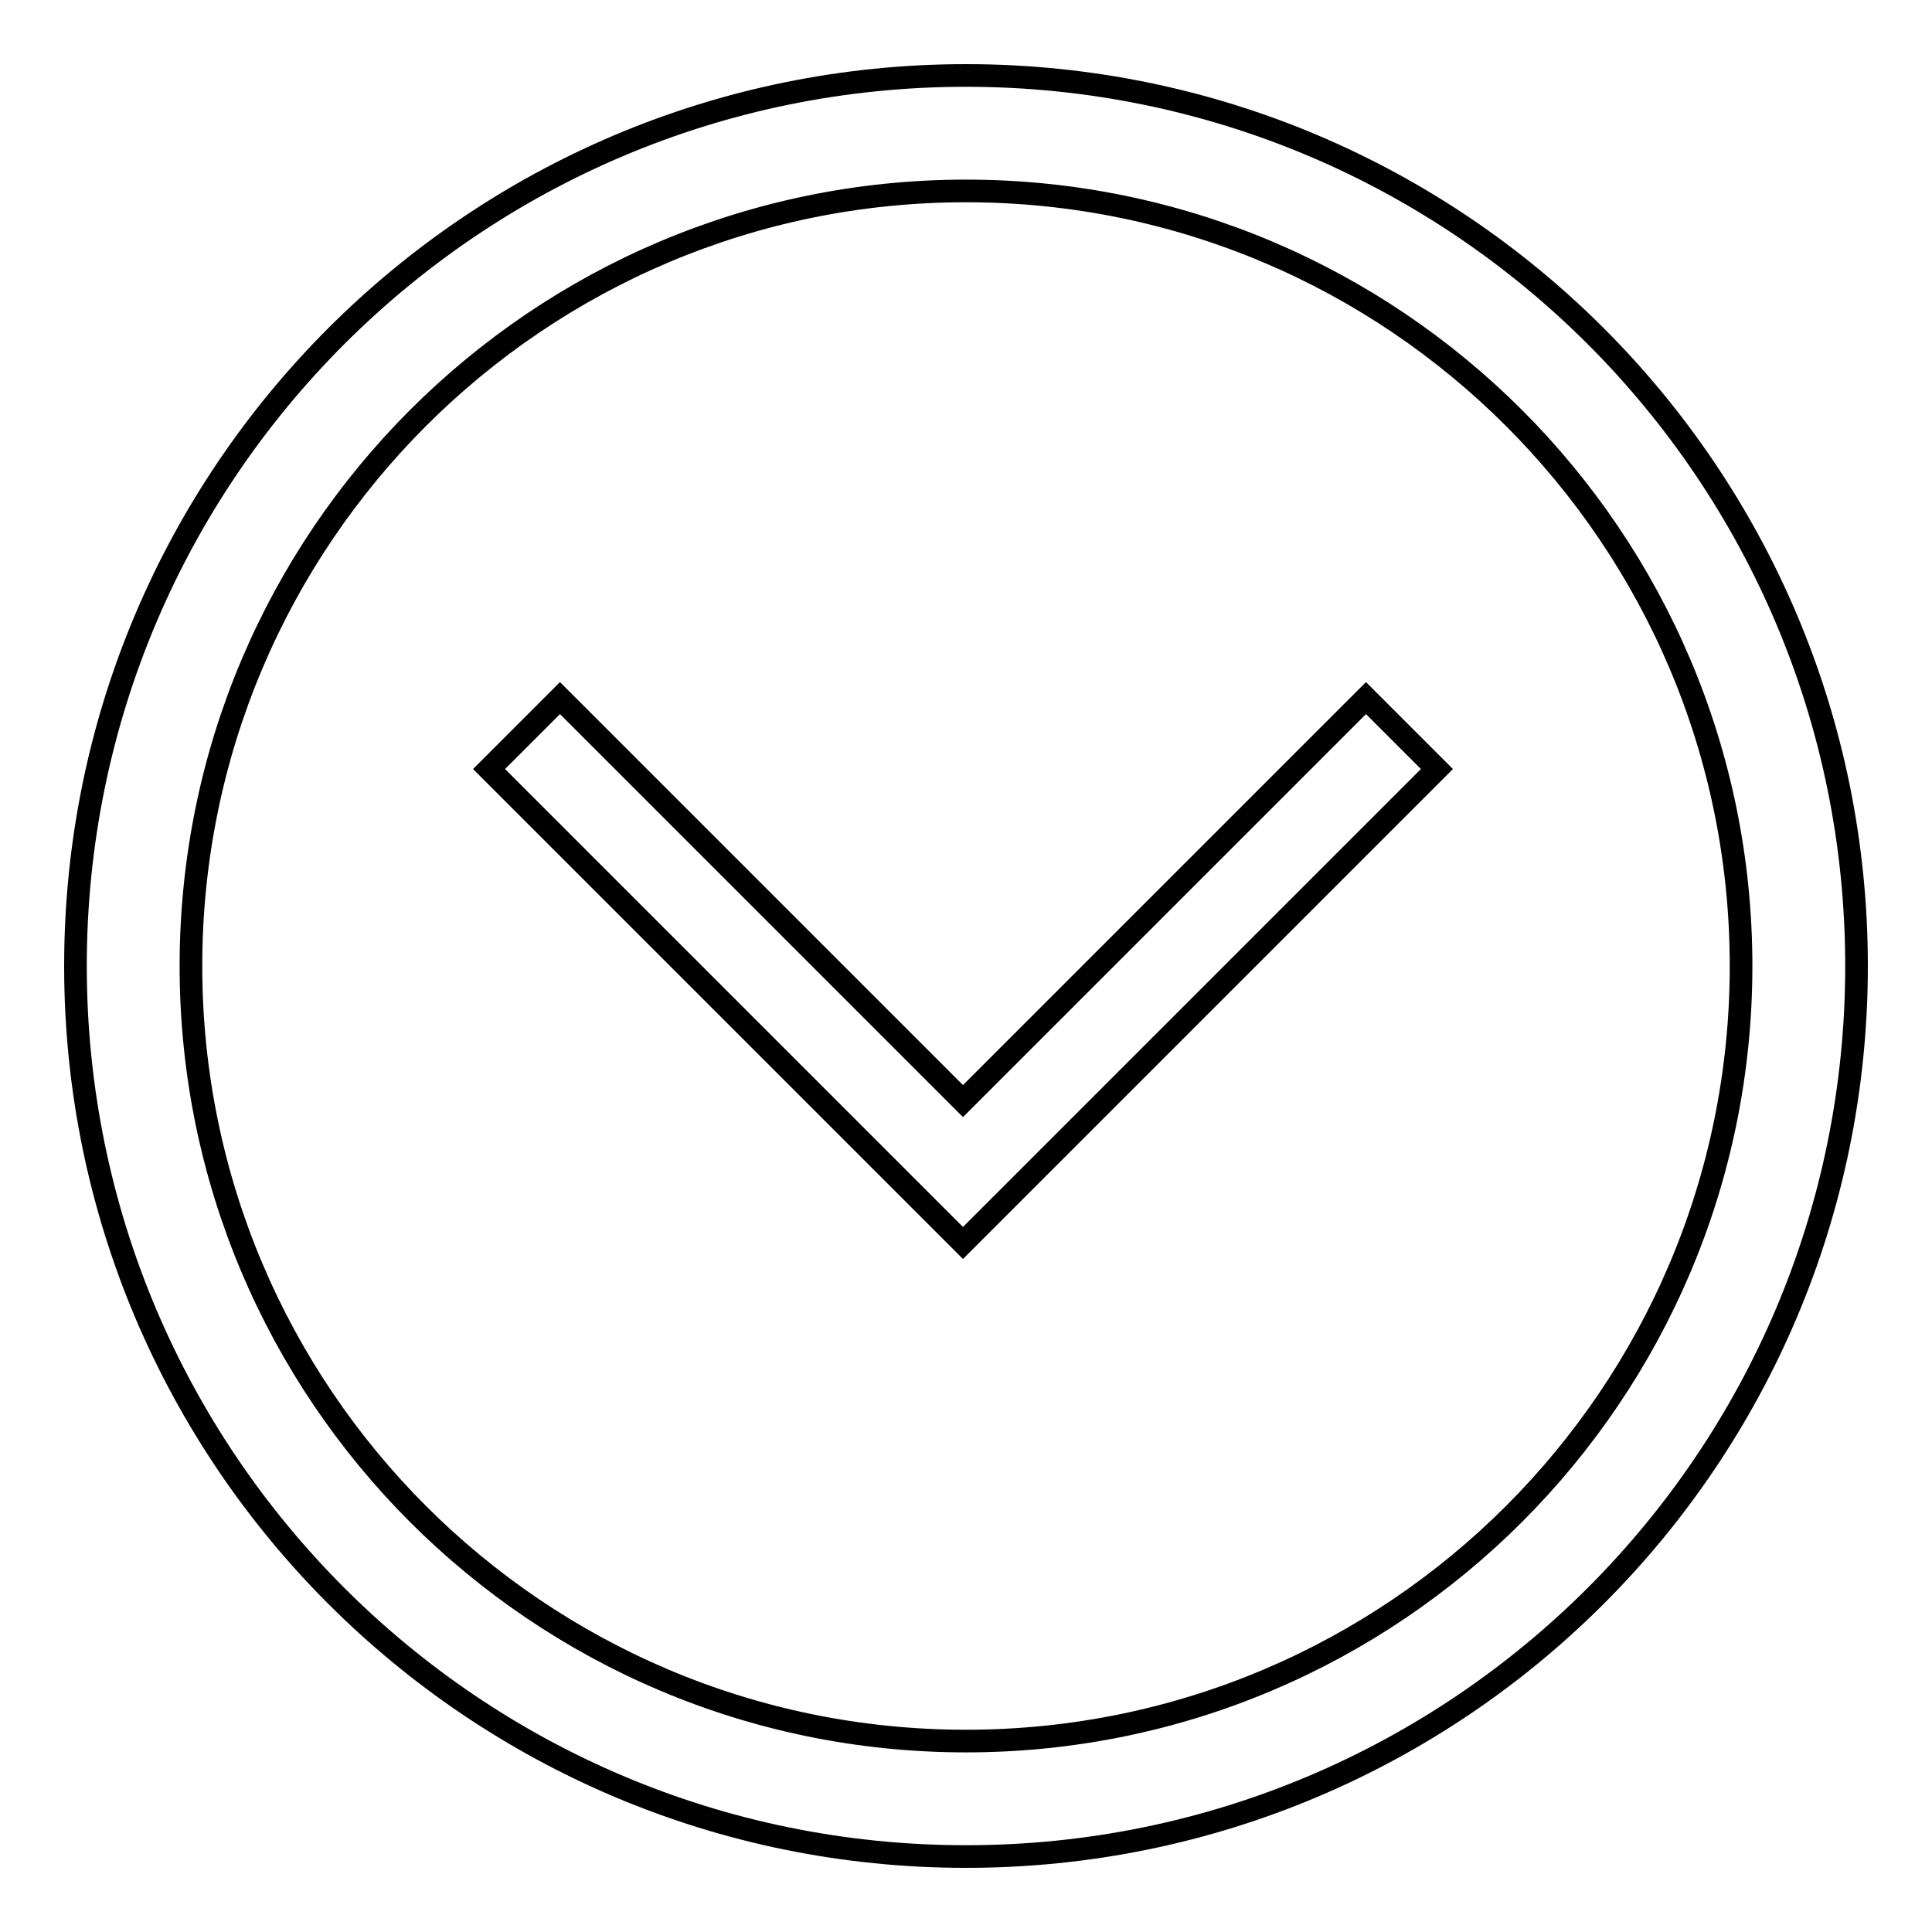
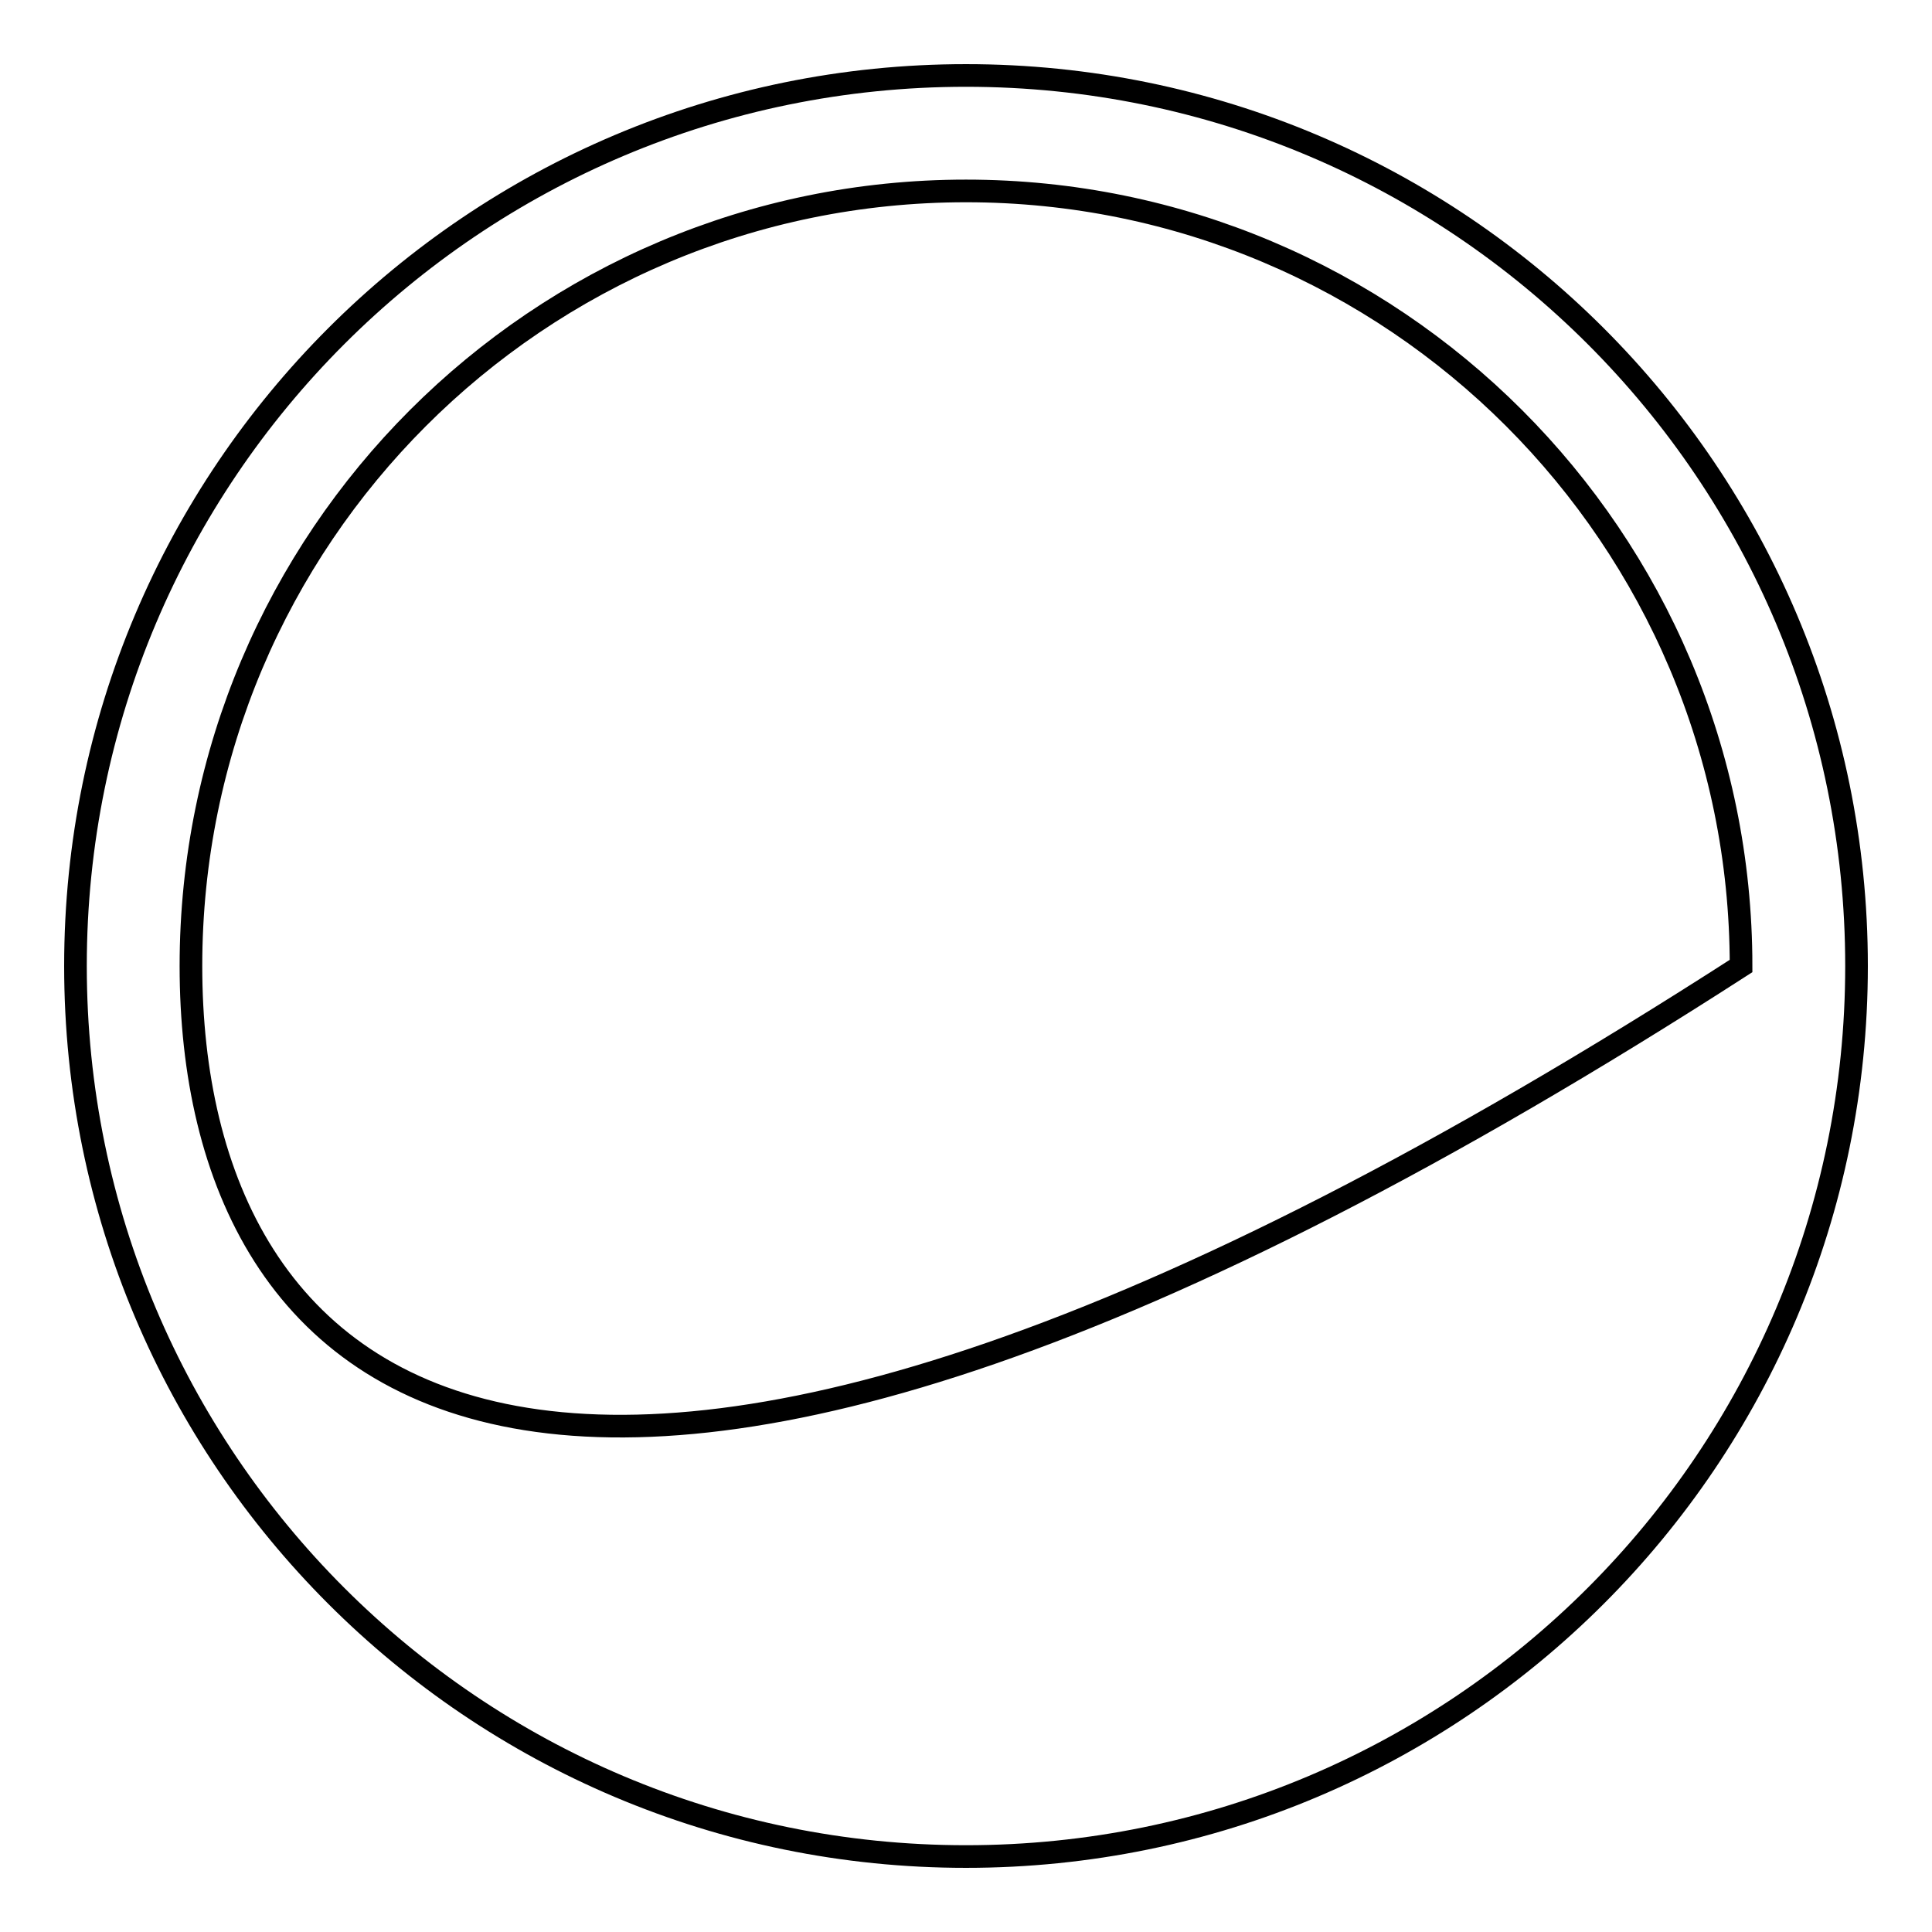
<svg xmlns="http://www.w3.org/2000/svg" version="1.1" x="0px" y="0px" viewBox="0 0 256 256" enable-background="new 0 0 256 256" xml:space="preserve">
  <g>
    <g>
-       <path stroke-width="3" fill-opacity="0" stroke="#000000" d="M246,128c0-65.2-52.8-118-118-118C62.8,10,10,62.8,10,128c0,65.2,52.8,118,118,118C193.2,246,246,193.2,246,128z M25.3,128c0-56.7,46-102.7,102.7-102.7c56.7,0,102.7,46,102.7,102.7c0,56.7-46,102.7-102.7,102.7C71.3,230.7,25.3,184.7,25.3,128z" />
-       <path stroke-width="3" fill-opacity="0" stroke="#000000" d="M127.6,164.7l62.8-62.8l-9.4-9.4l-53.4,53.4L74.2,92.5l-9.4,9.4L127.6,164.7z" />
+       <path stroke-width="3" fill-opacity="0" stroke="#000000" d="M246,128c0-65.2-52.8-118-118-118C62.8,10,10,62.8,10,128c0,65.2,52.8,118,118,118C193.2,246,246,193.2,246,128z M25.3,128c0-56.7,46-102.7,102.7-102.7c56.7,0,102.7,46,102.7,102.7C71.3,230.7,25.3,184.7,25.3,128z" />
    </g>
  </g>
</svg>